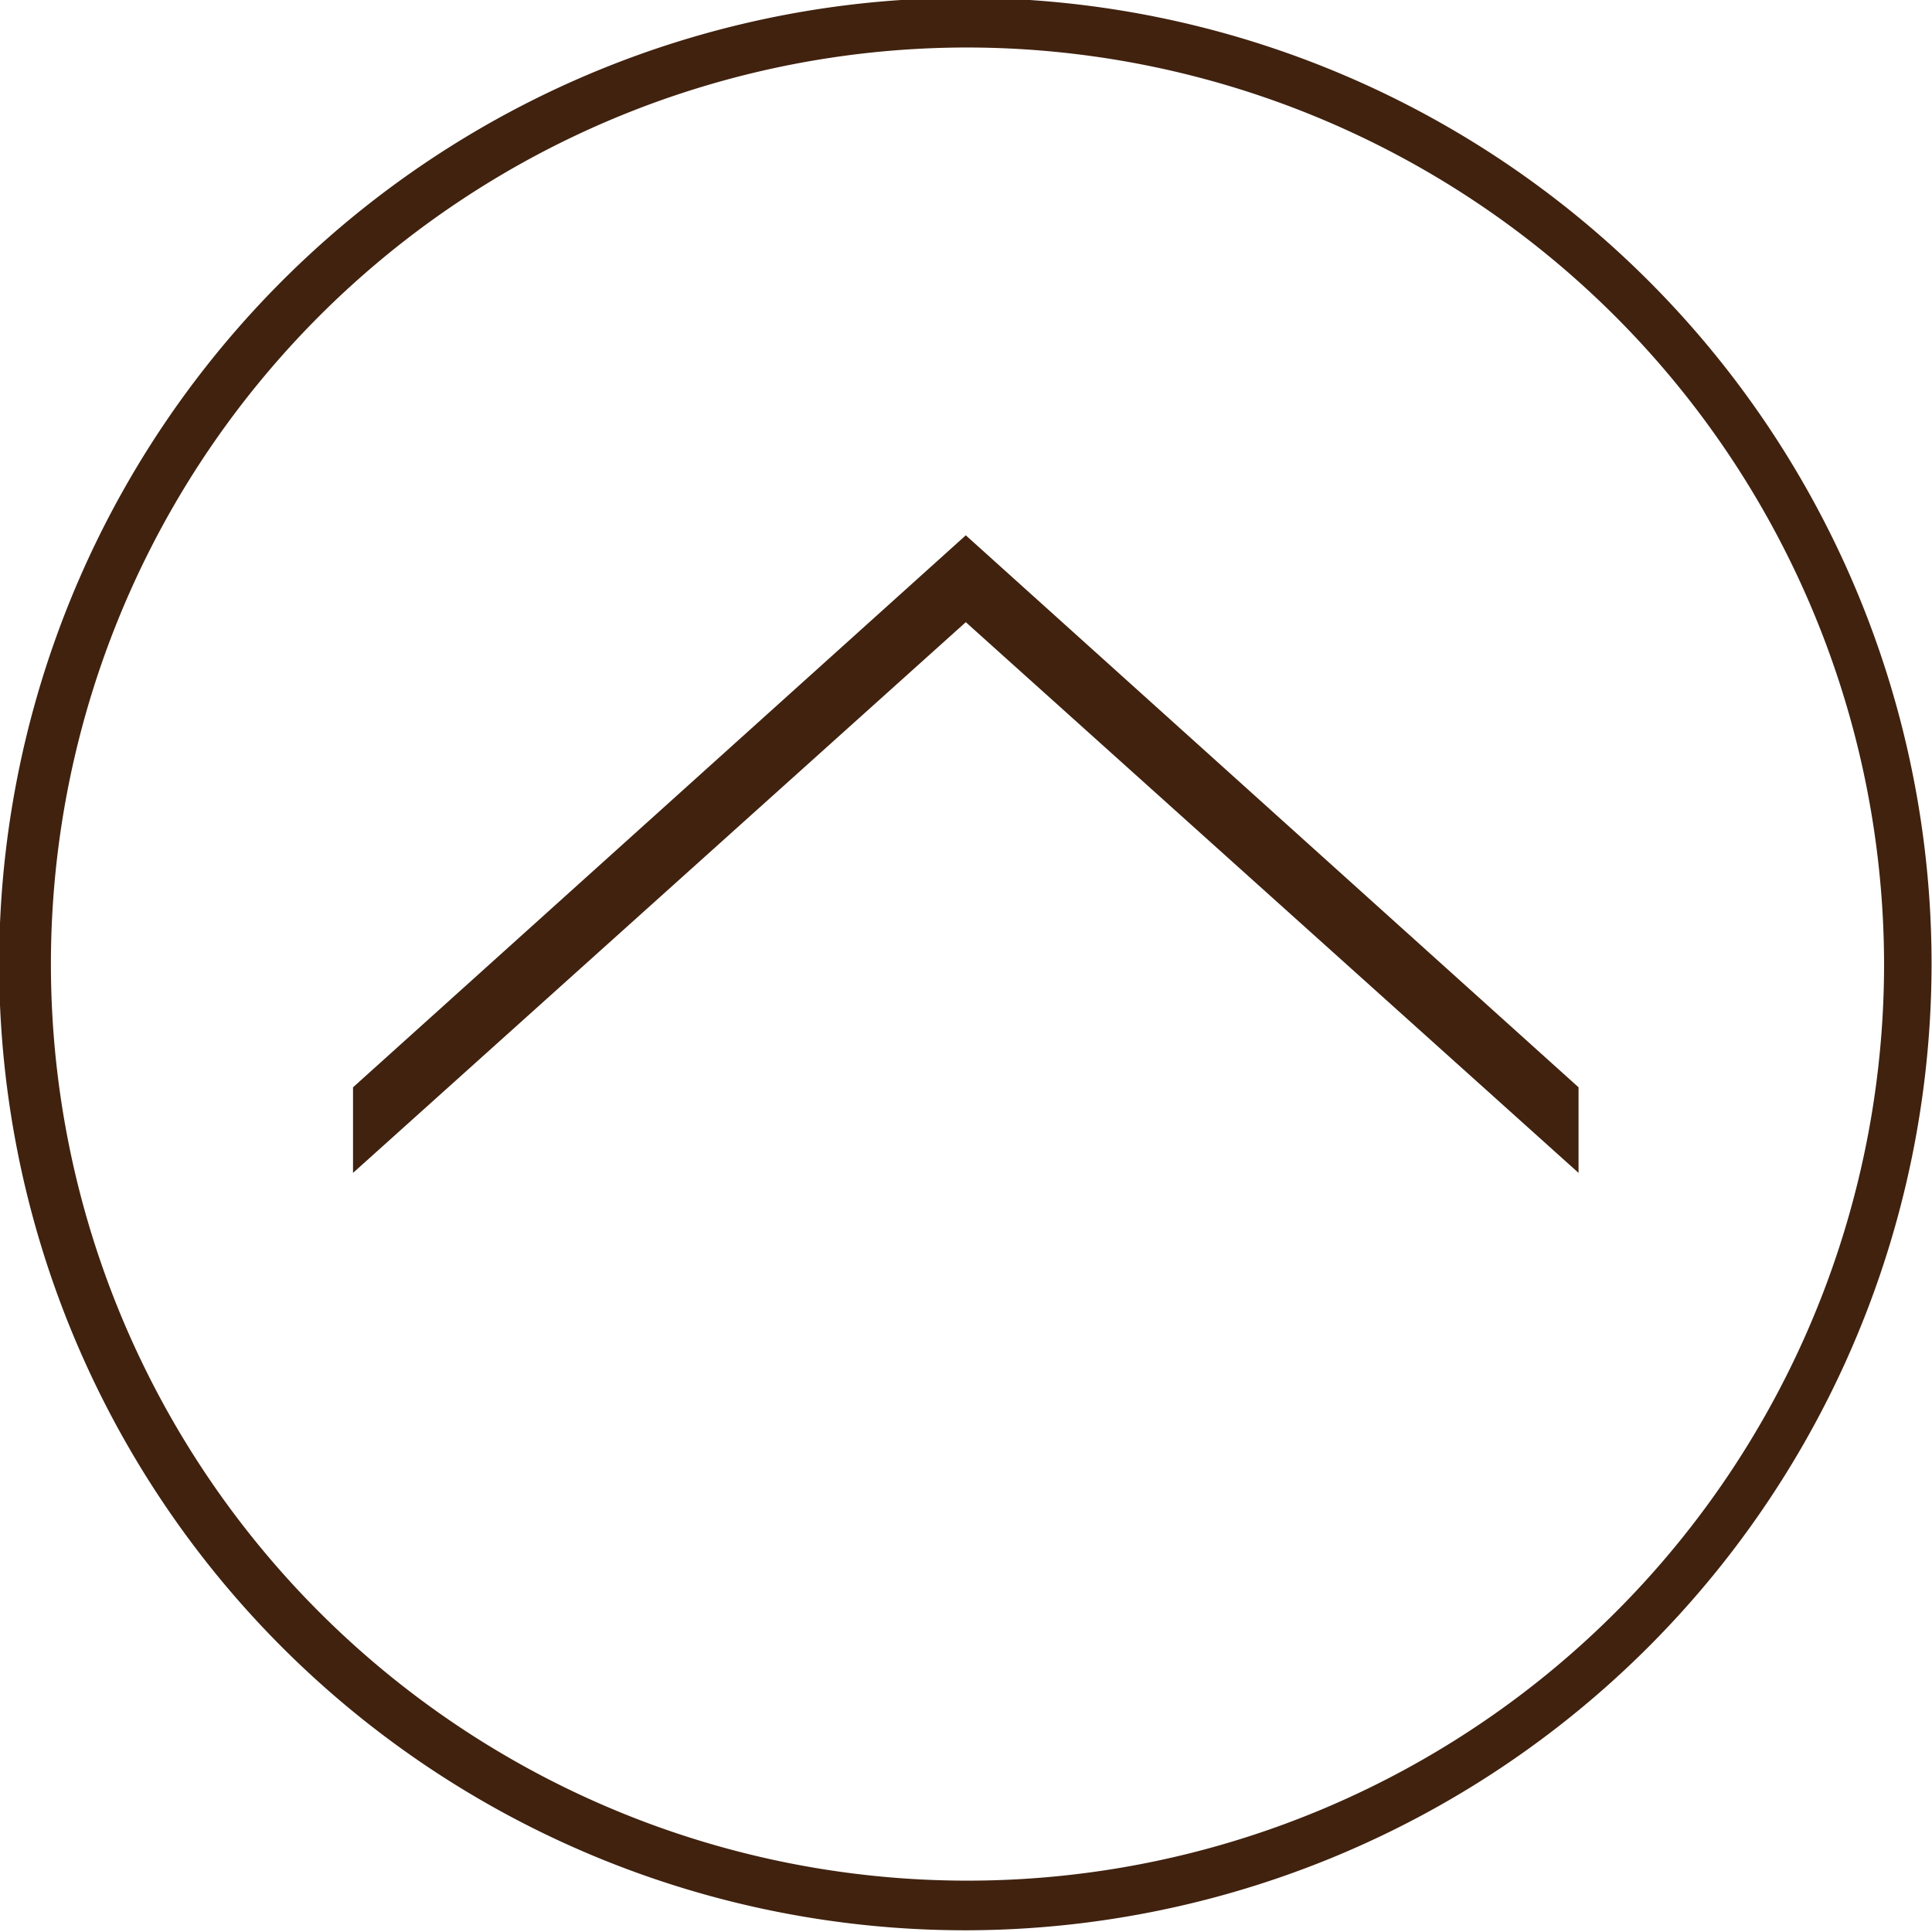
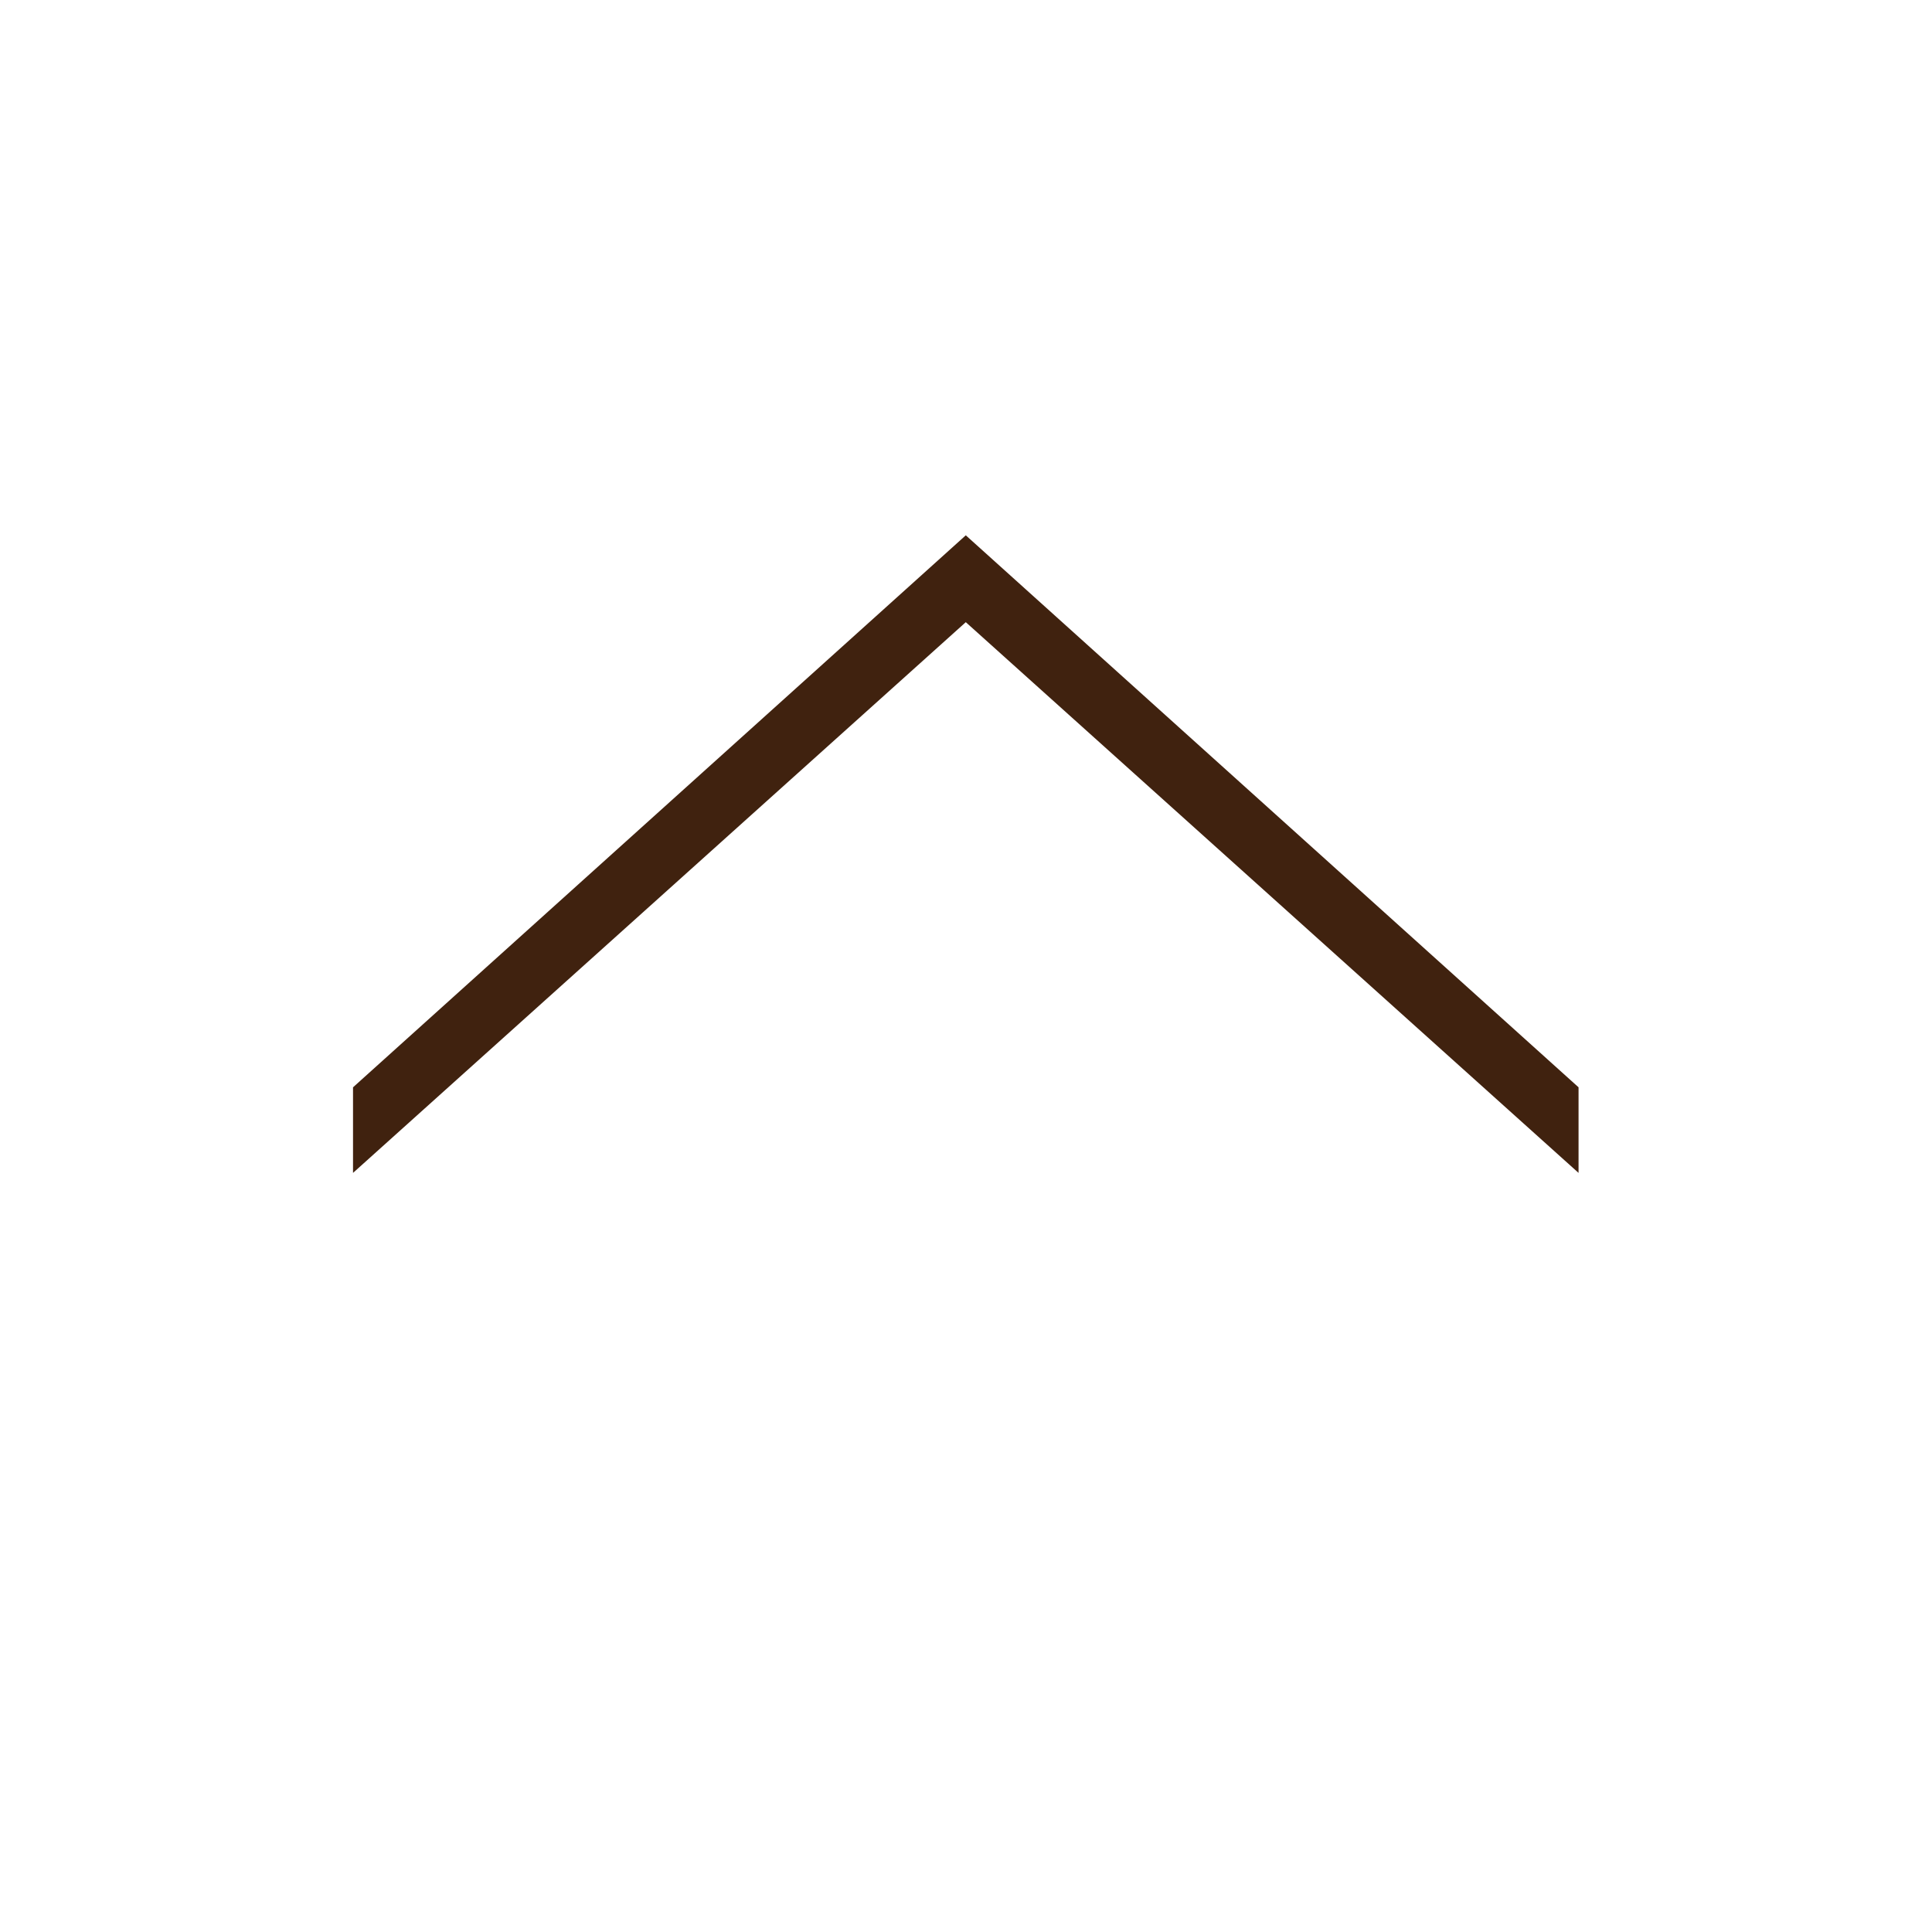
<svg xmlns="http://www.w3.org/2000/svg" id="レイヤー_1" data-name="レイヤー 1" viewBox="0 0 45.15 45.15">
  <defs>
    <style>.cls-1{fill:#40220f;}</style>
  </defs>
  <title>名称未設定-3</title>
-   <path class="cls-1" d="M311.86,426.3l-14.32-12.87L283.22,426.3v-2l14.32-12.9,14.32,12.9v2Z" transform="translate(-274.97 -398.89)" />
-   <path class="cls-1" d="M297.54,444a22.58,22.58,0,1,1,22.57-22.58A22.6,22.6,0,0,1,297.54,444Zm0-44A21.42,21.42,0,1,0,319,421.46,21.45,21.45,0,0,0,297.54,400Z" transform="translate(-274.97 -398.89)" />
+   <path class="cls-1" d="M311.86,426.3l-14.32-12.87L283.22,426.3v-2l14.32-12.9,14.32,12.9Z" transform="translate(-274.97 -398.89)" />
</svg>